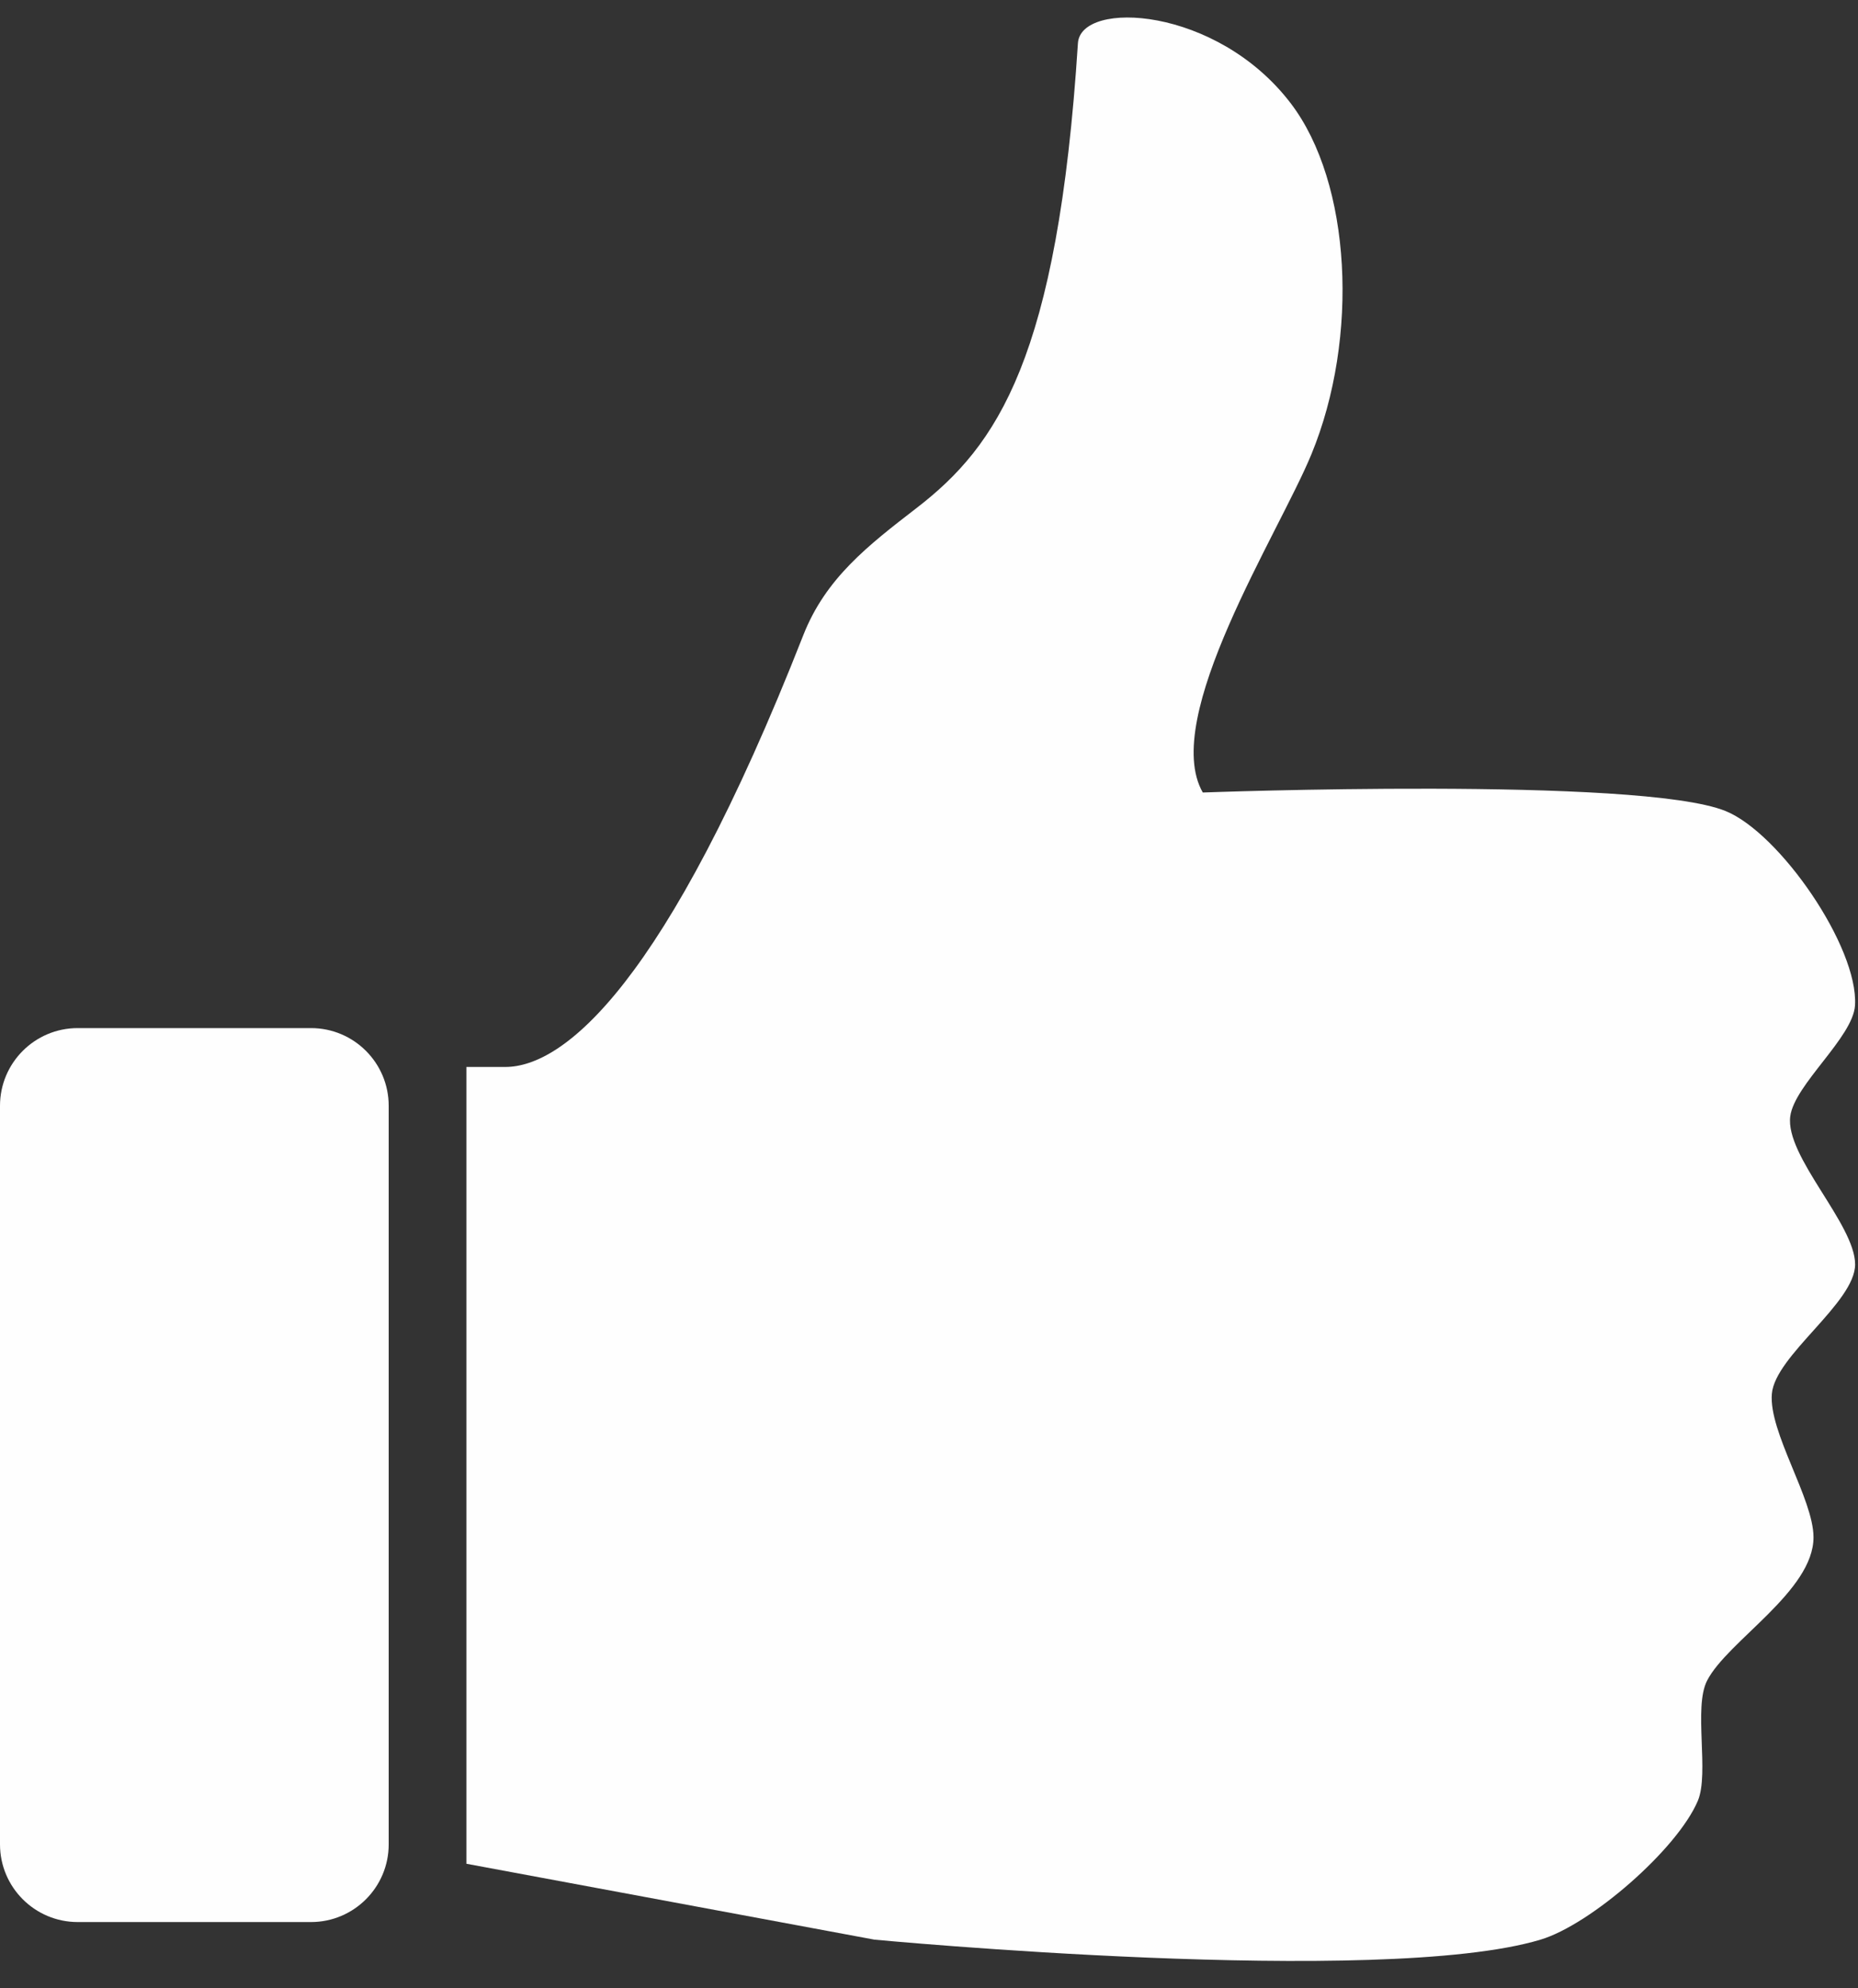
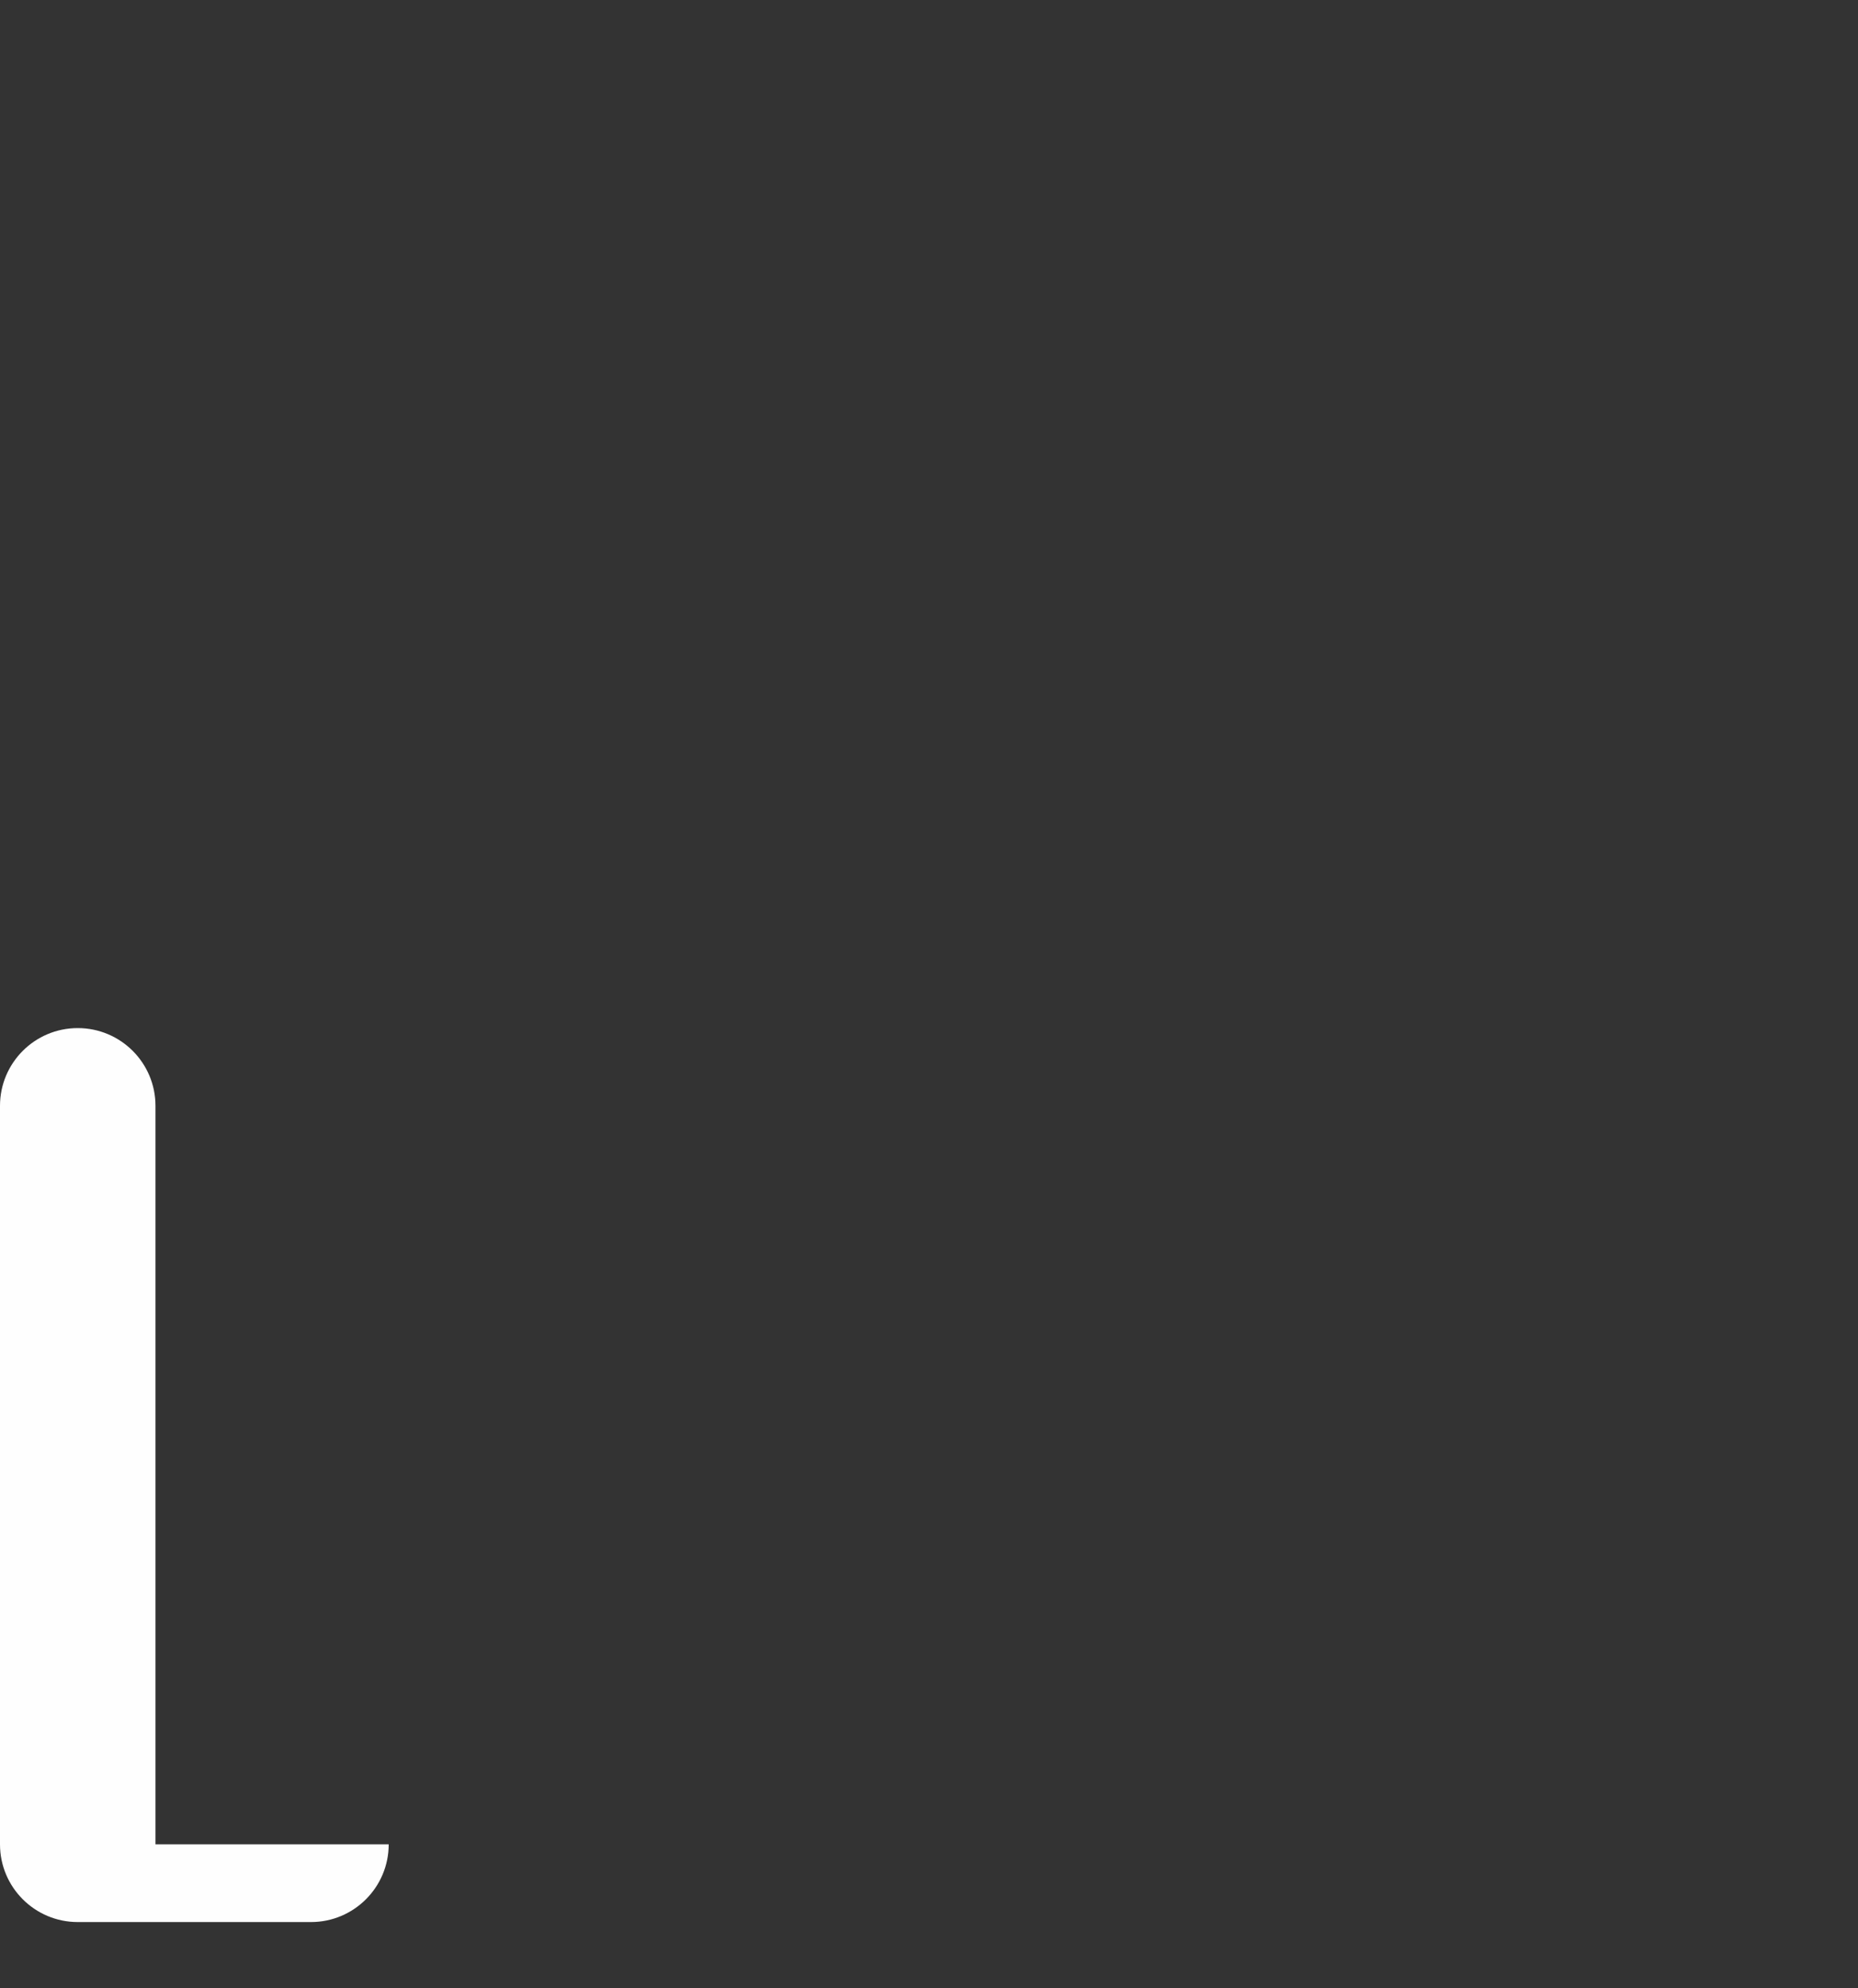
<svg xmlns="http://www.w3.org/2000/svg" fill="#fefefe" height="102.3" preserveAspectRatio="xMidYMid meet" version="1" viewBox="0.0 -0.9 95.6 102.3" width="95.6" zoomAndPan="magnify">
  <rect x="0.0" y="-0.9" width="95.6" height="102.3" fill="#333333" stroke="none" />
  <g id="change1_1">
-     <path d="m92.115,56.539c.216-1.638 3.234-4.062 3.332-5.712 .175-3-3.879-8.87-6.664-9.997-4.422-1.789-26.896-.952-26.896-.952-2.196-3.84 3.914-13.321 5.594-17.415 2.467-5.999 2.051-13.959-1.069-18.048-3.81-4.996-10.805-5.329-10.949-3.093-1.042,16.214-4.146,20.712-8.302,23.918-2.496,1.926-4.679,3.611-5.83,6.546-7.083,18.038-12.332,22.214-15.332,22.214h-2v40.999l20.995,3.905c0,0 26.065,2.467 34.272,0 2.582-.774 7.039-4.652 8.092-7.141 .602-1.428-.233-4.809.478-6.188 1.049-2.043 5.479-4.602 5.475-7.378-.004-1.979-2.311-5.405-2.143-7.379 .167-1.976 4.288-4.685 4.284-6.664-.009-2.076-3.61-5.555-3.337-7.615z" fill="inherit" />
-   </g>
+     </g>
  <g id="change1_2">
-     <path d="m20 93.999c0 2.209-1.791 4-4 4h-12c-2.209 0-4-1.791-4-4v-37.999c0-2.209 1.791-4 4-4h12c2.209 0 4 1.791 4 4v37.999z" fill="inherit" />
+     <path d="m20 93.999c0 2.209-1.791 4-4 4h-12c-2.209 0-4-1.791-4-4v-37.999c0-2.209 1.791-4 4-4c2.209 0 4 1.791 4 4v37.999z" fill="inherit" />
  </g>
</svg>